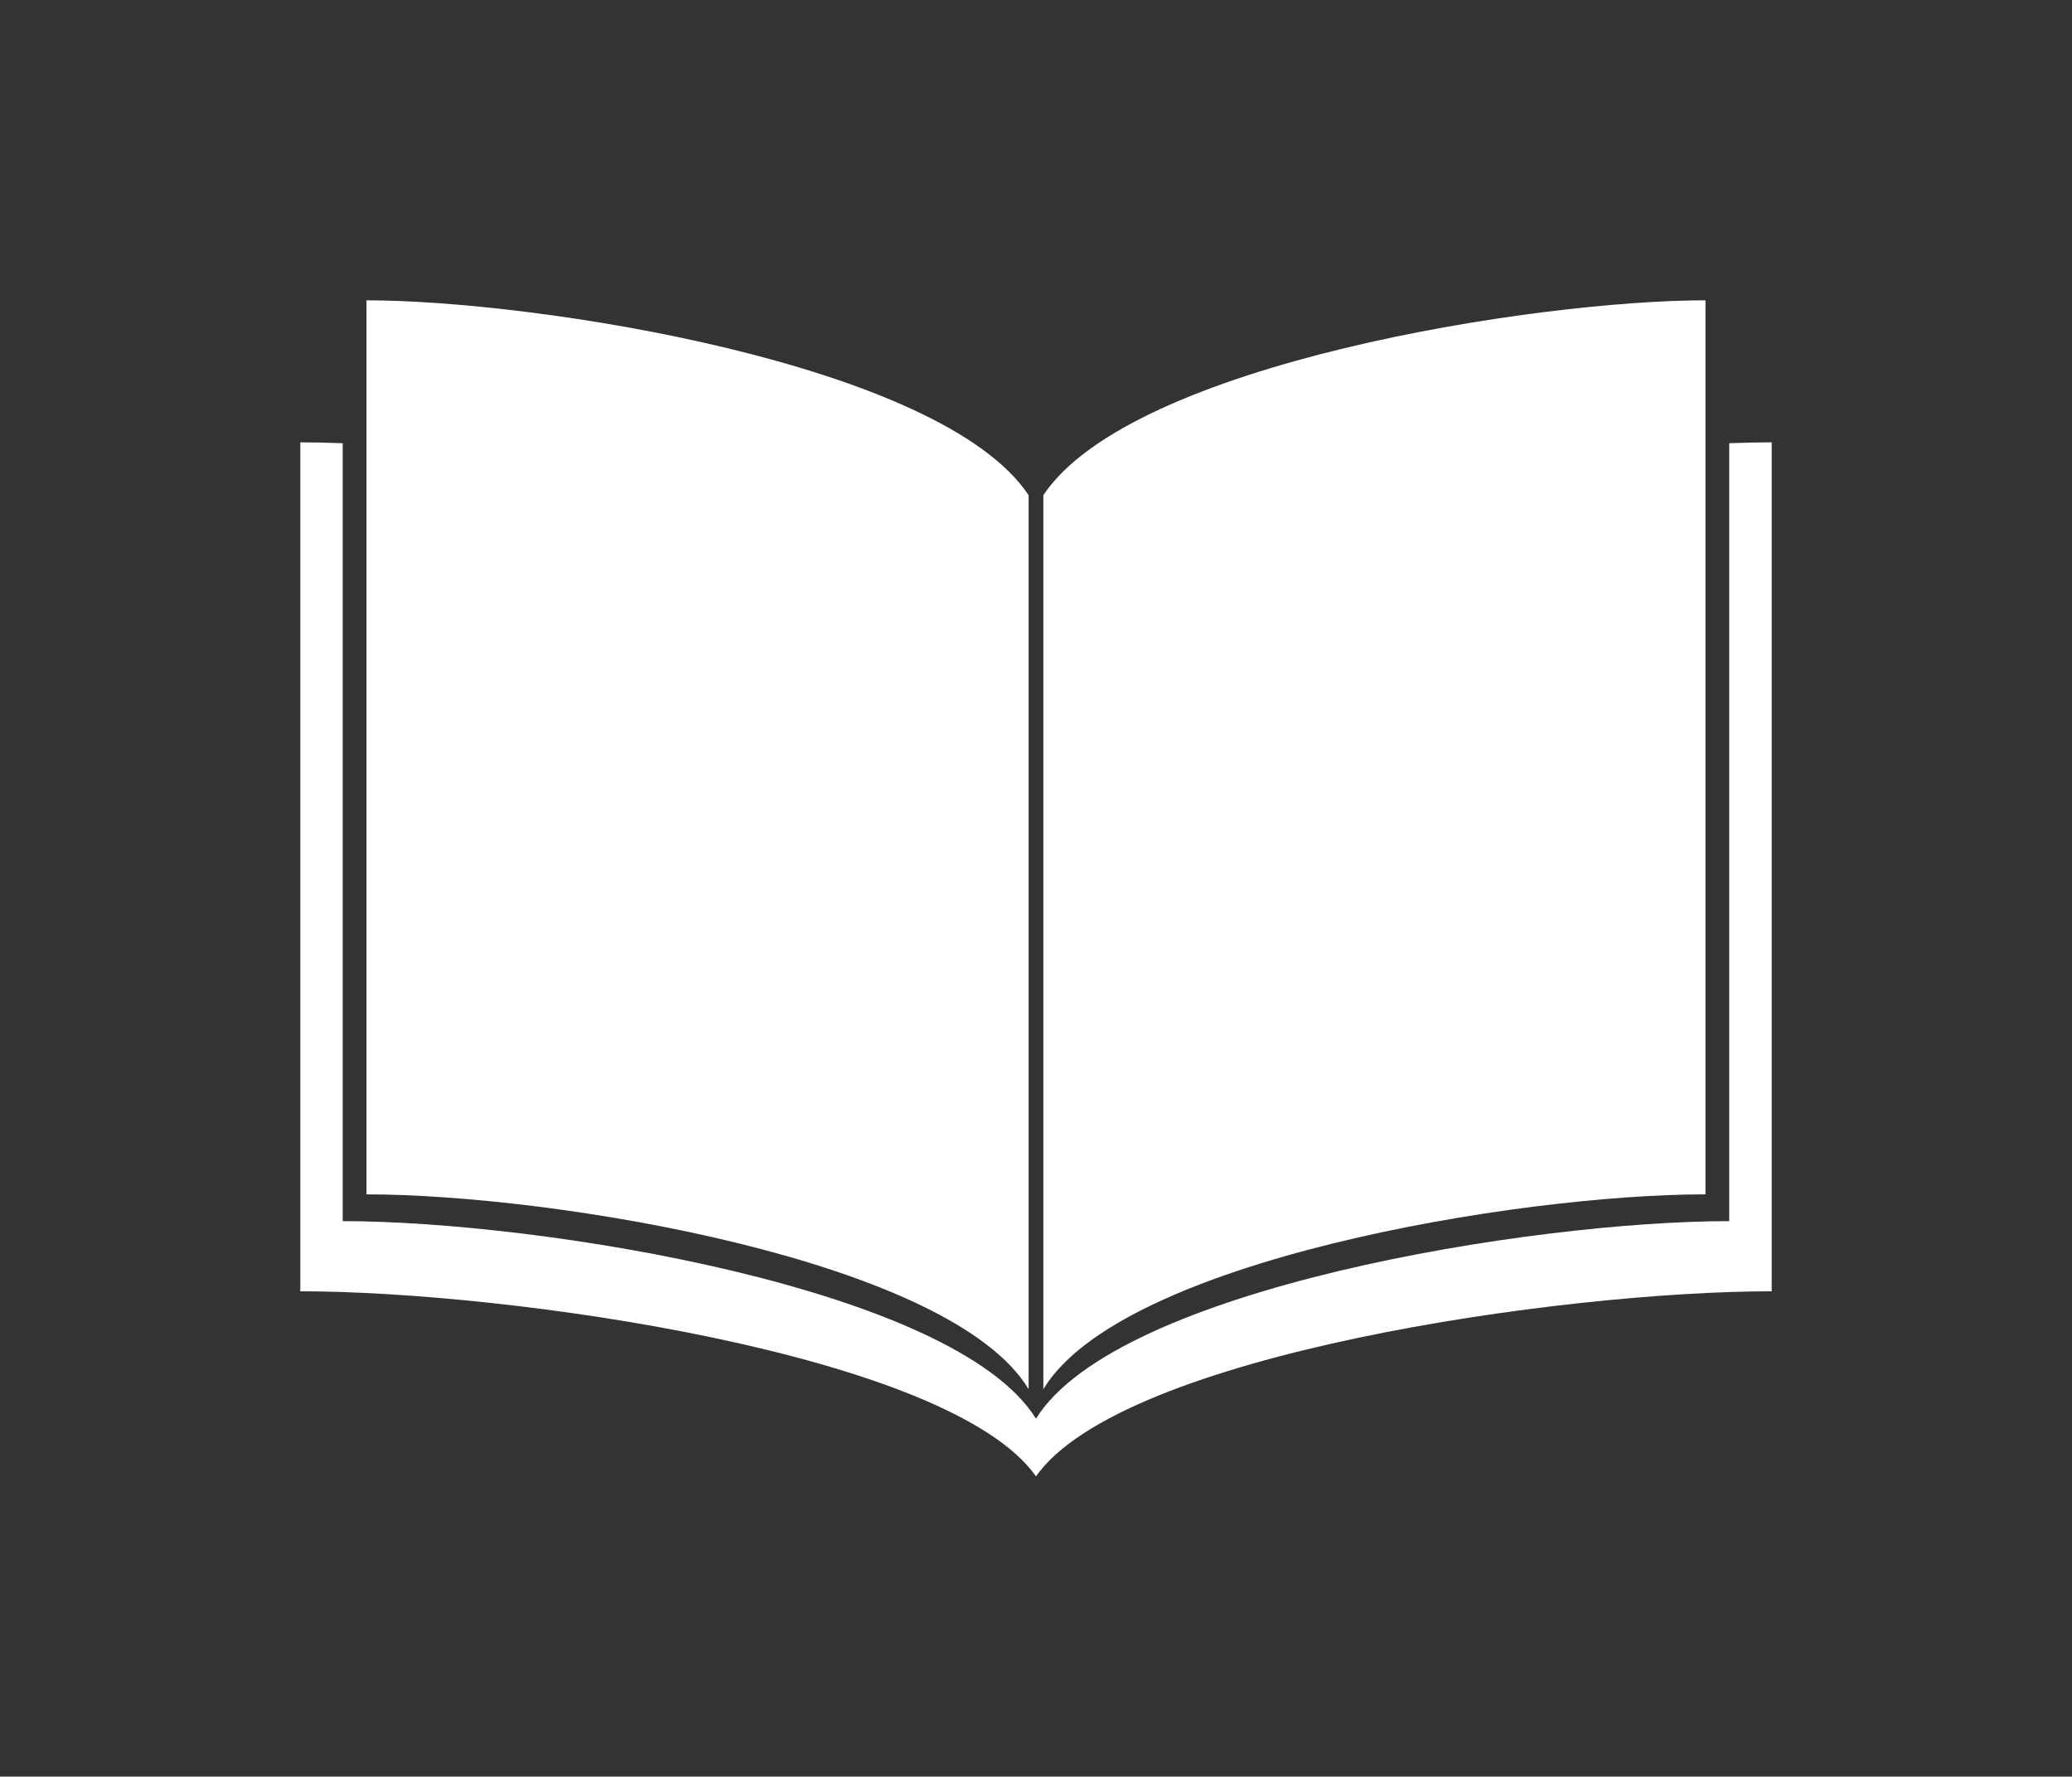
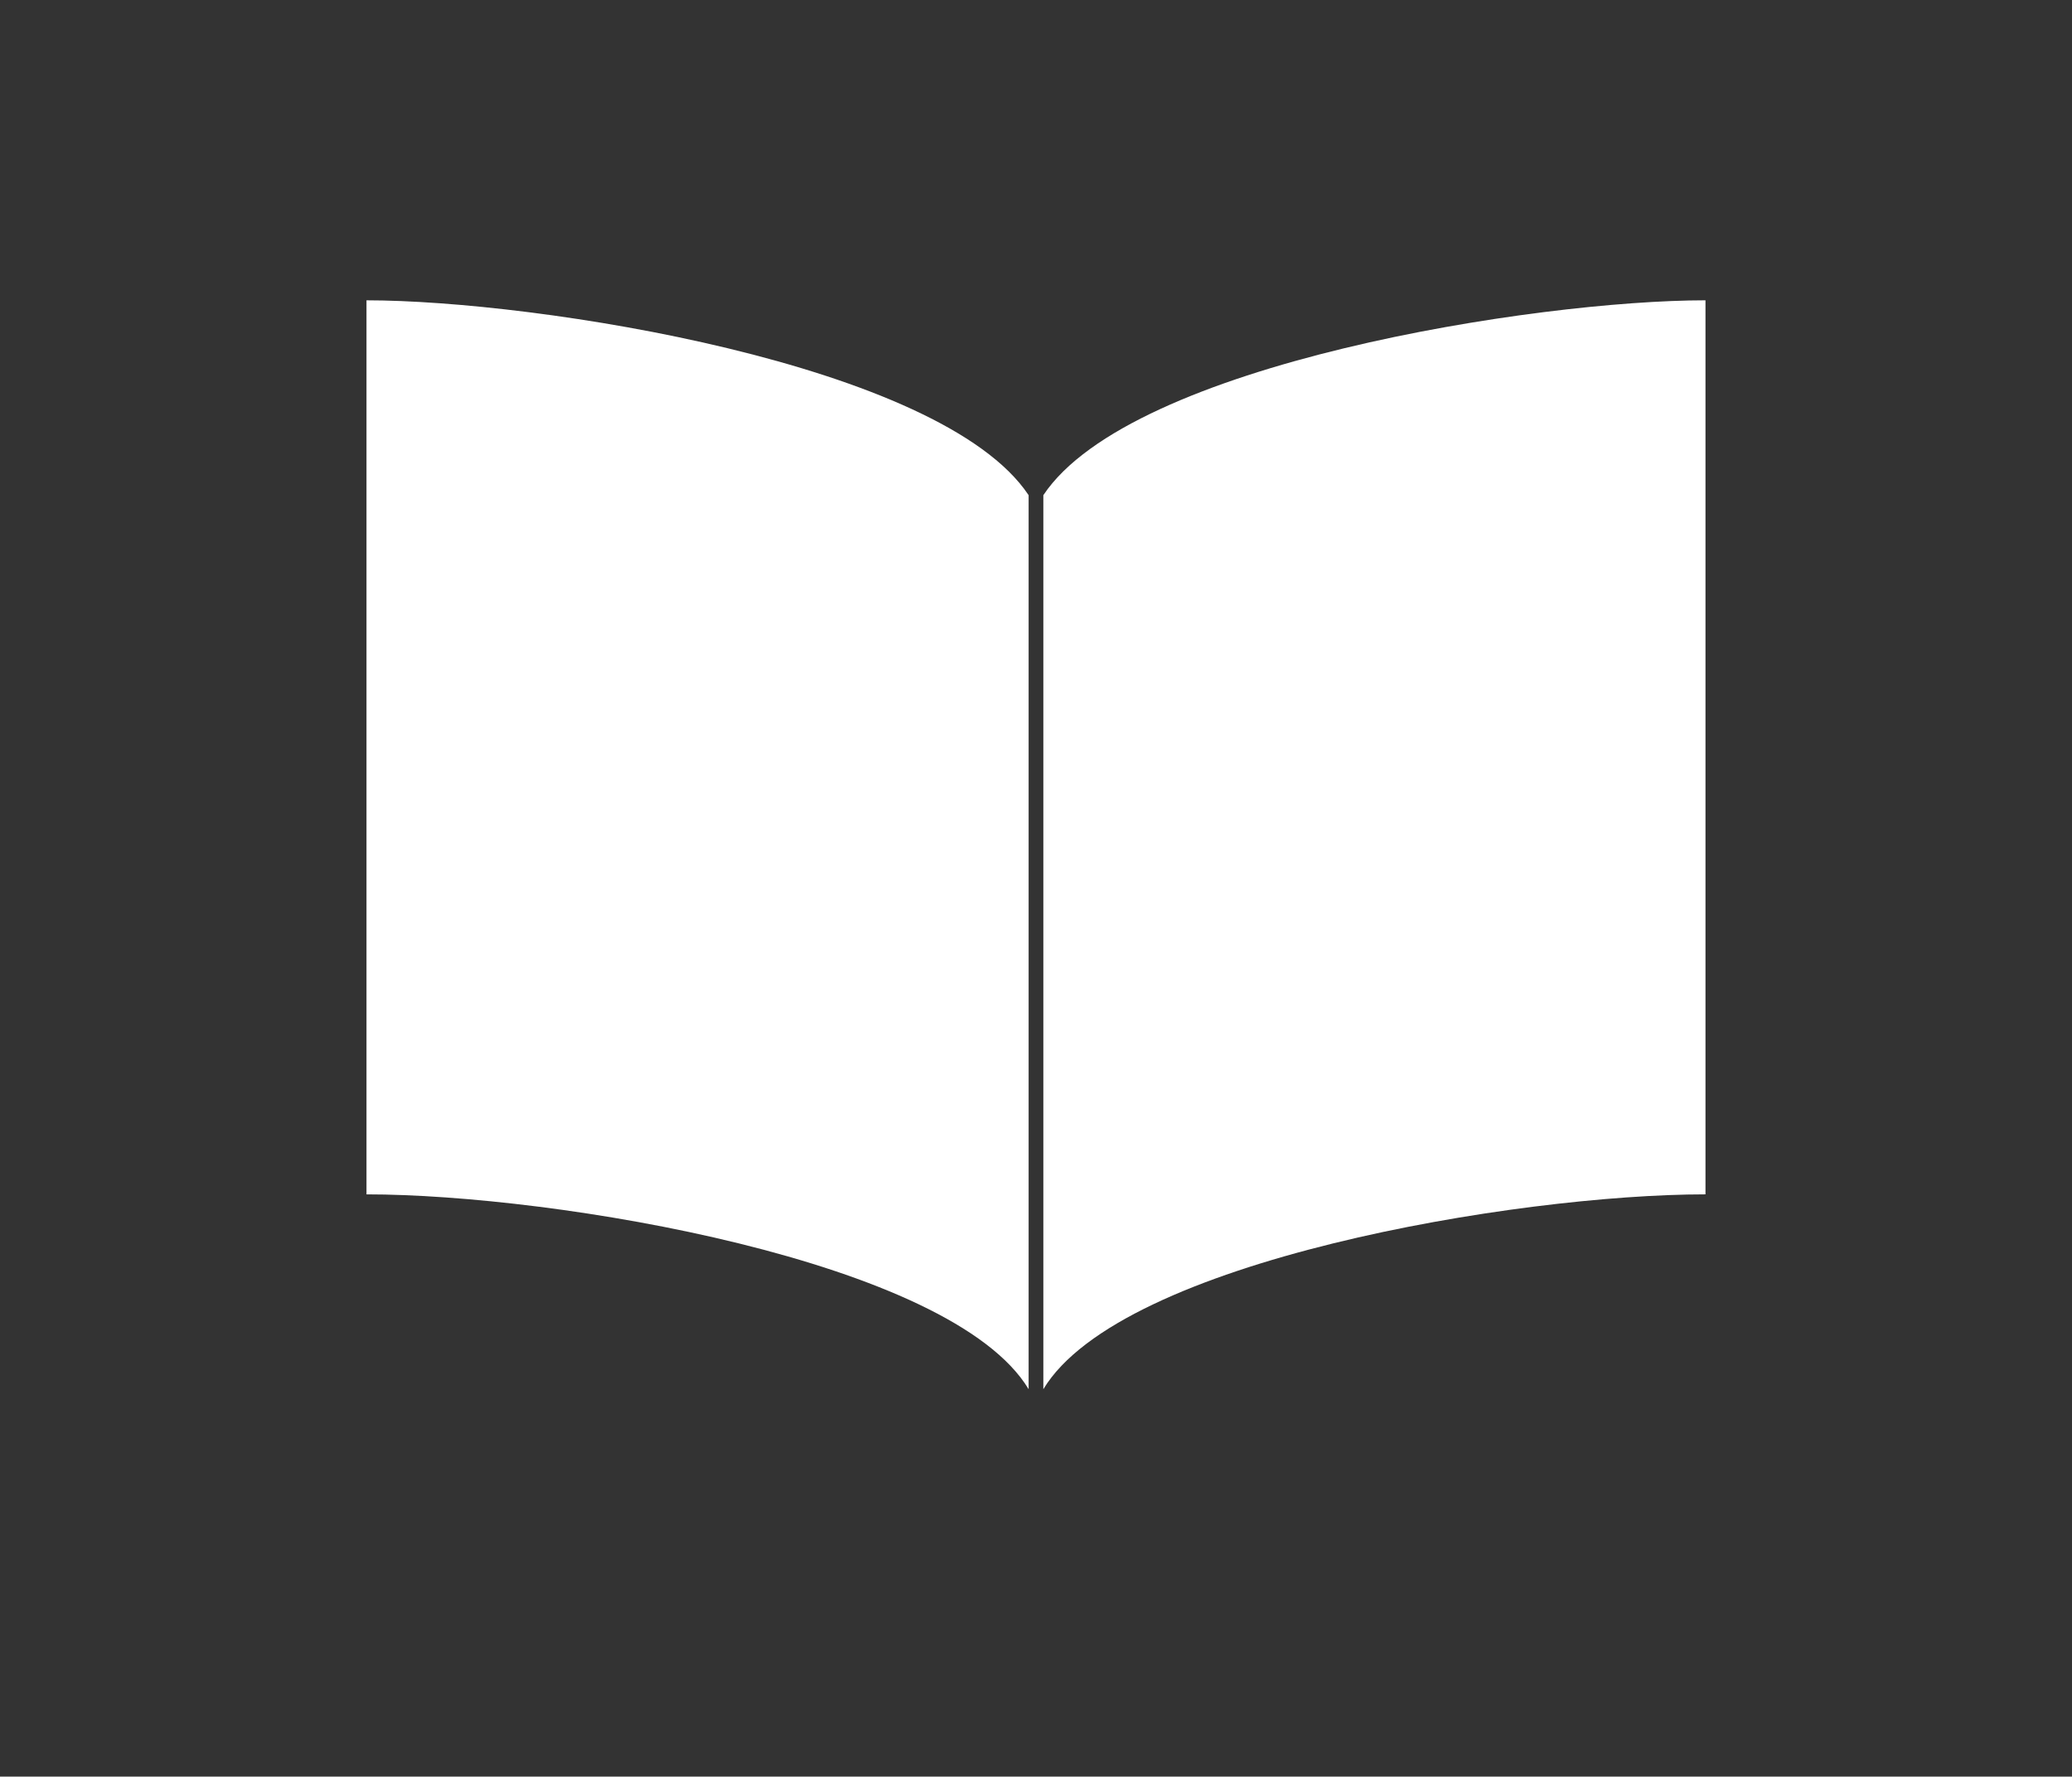
<svg xmlns="http://www.w3.org/2000/svg" version="1.1" x="0px" y="0px" viewBox="-20 -20 138 118.324" xml:space="preserve" data-icon="true" fill="#FFFFFF">
  <rect x="-20" y="-20" width="138" height="118.324" fill="#333333" stroke="none" />
  <g>
-     <path d="M95.17,9.519c0,17.125,0,42.82,0,51.809c-13.105,0-40.754,4.449-46.171,13.154c-5.422-8.705-33.063-13.154-46.174-13.154   c0-8.988,0-34.685,0-51.809C1.812,9.481,0.86,9.459,0,9.459V66c13.909,0,43.248,4.169,48.999,12.324C54.751,70.169,84.084,66,98,66   V9.459C97.138,9.459,96.184,9.481,95.17,9.519z" />
    <path d="M48.509,72.521c0-12.215,0-46.947,0-59.541C42.66,4.199,15.66,0.001,4.409,0.001c0,2.404,0,5.268,0,8.425   c0,16.896,0,42.25,0,51.119C16.93,59.544,43.33,63.931,48.509,72.521z" />
-     <path d="M49.489,72.521c5.175-8.59,31.583-12.977,44.1-12.977c0-8.869,0-34.222,0-51.119c0-3.157,0-6.021,0-8.425   c-11.251,0-38.249,4.198-44.1,12.979C49.489,25.573,49.489,60.306,49.489,72.521z" />
+     <path d="M49.489,72.521c5.175-8.59,31.583-12.977,44.1-12.977c0-8.869,0-34.222,0-51.119c0-3.157,0-6.021,0-8.425   c-11.251,0-38.249,4.198-44.1,12.979C49.489,25.573,49.489,60.306,49.489,72.521" />
  </g>
</svg>